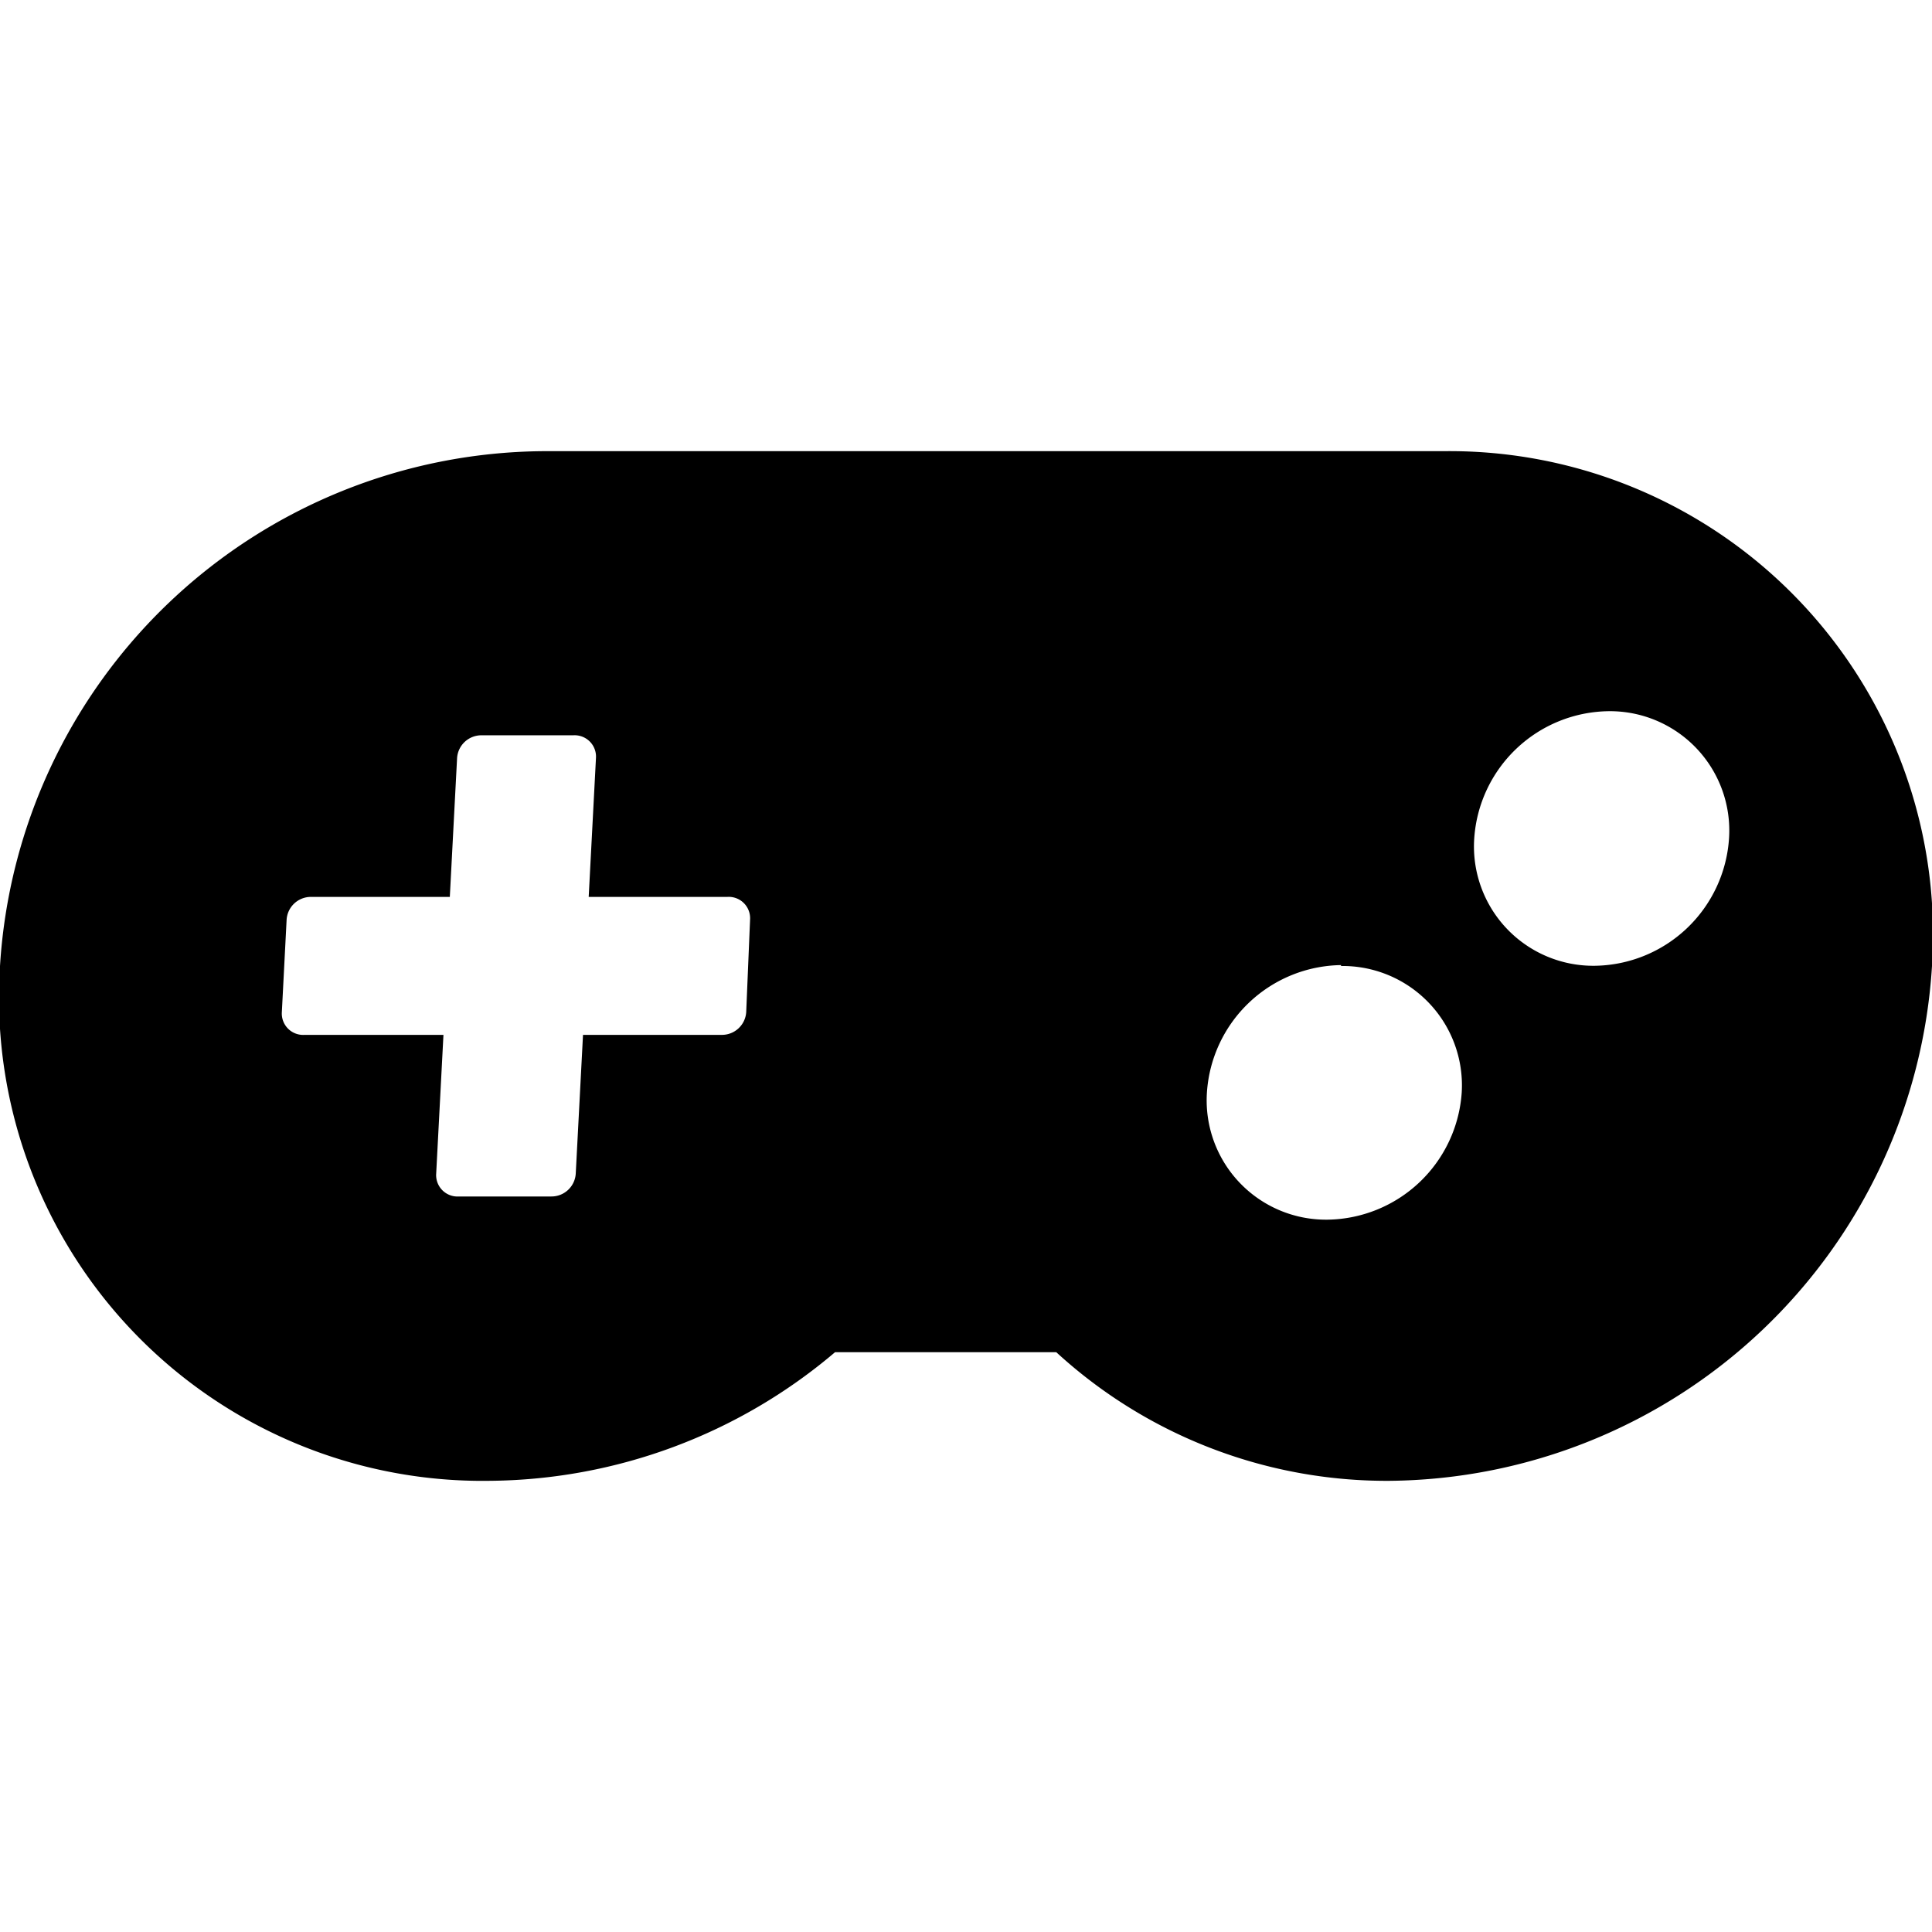
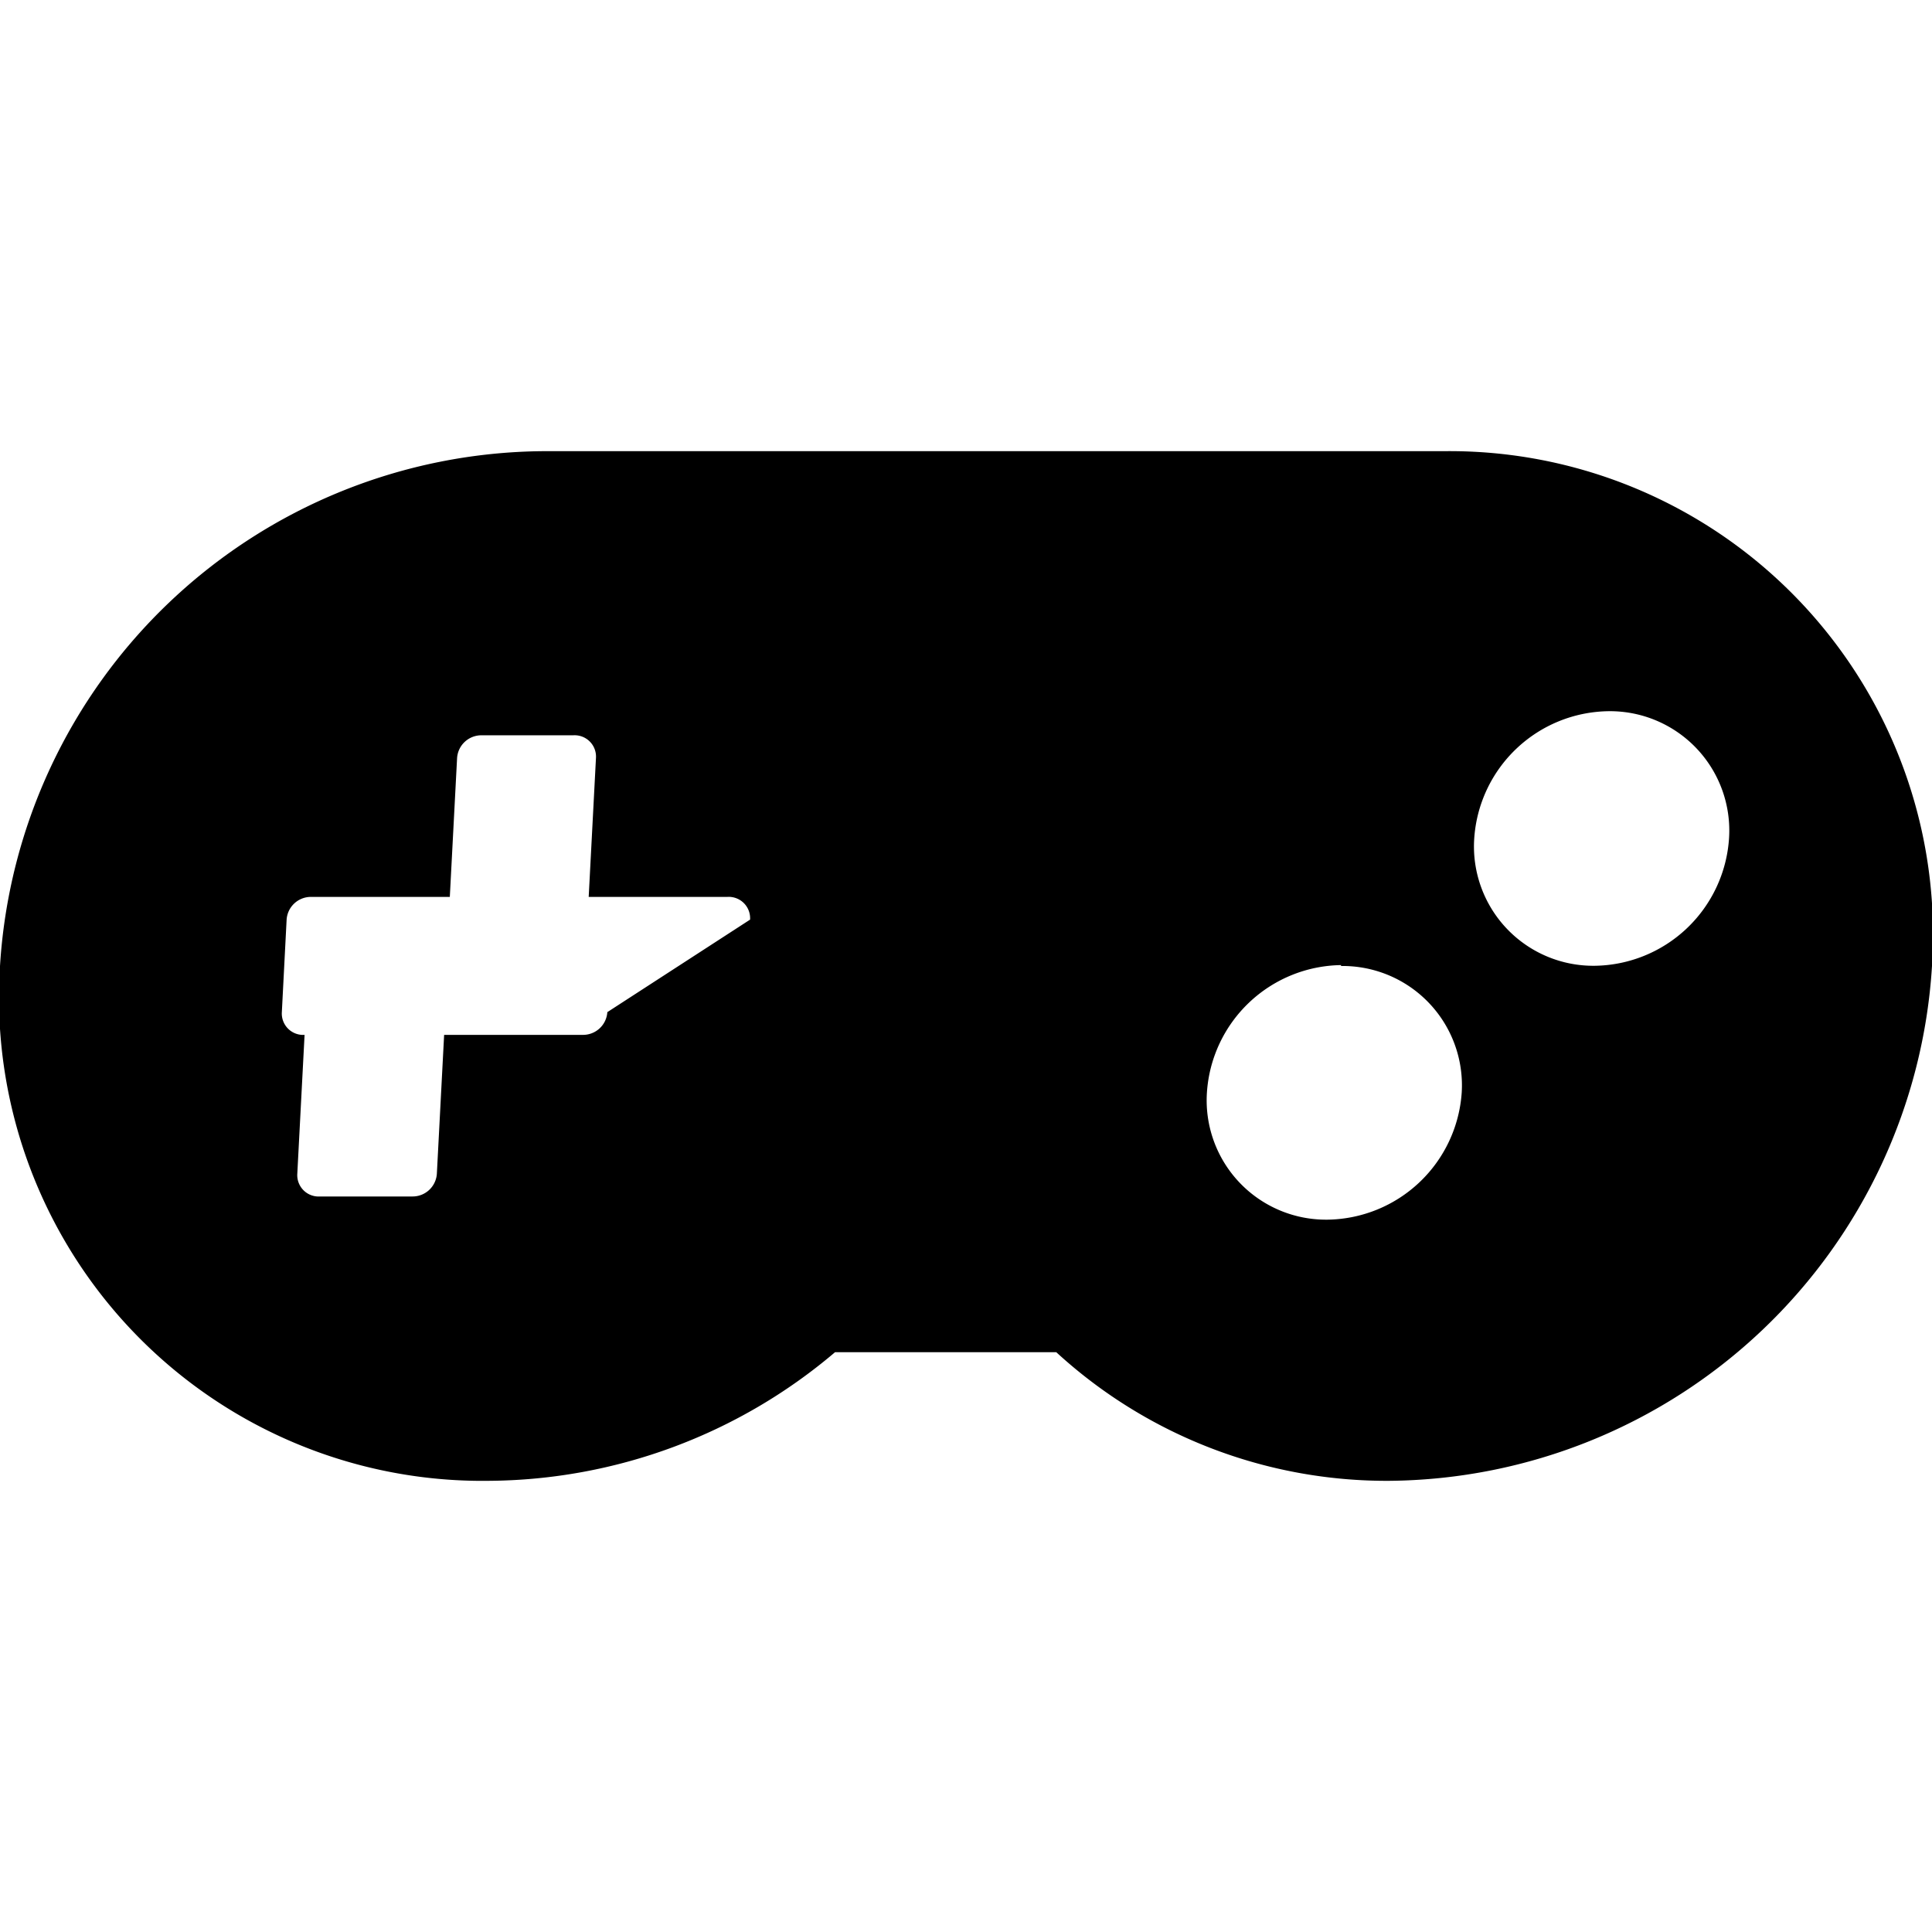
<svg xmlns="http://www.w3.org/2000/svg" id="Layer_1" data-name="Layer 1" viewBox="0 0 85 85">
  <defs>
    <style>.cls-1{fill:#000;}</style>
  </defs>
  <title>browse</title>
-   <path class="cls-1" d="M61.13,65.15a21.49,21.49,0,0,1-14.66-5.66H36.74A23.75,23.75,0,0,1,21.5,65.15,21.27,21.27,0,0,1,0,42.5,24.13,24.13,0,0,1,23.87,19.85H63.5A21.27,21.27,0,0,1,85,42.5,24.13,24.13,0,0,1,61.13,65.15ZM33,40.46a.94.94,0,0,0-1-1H25.9l.32-6.11a.94.94,0,0,0-1-1H21.18a1.07,1.07,0,0,0-1.07,1l-.32,6.11H13.68a1.07,1.07,0,0,0-1.07,1l-.21,4.07a.94.94,0,0,0,1,1h6.11l-.32,6.11a.94.94,0,0,0,1,1h4.07a1.07,1.07,0,0,0,1.07-1l.32-6.11h6.11a1.07,1.07,0,0,0,1.07-1Zm26,2a6,6,0,0,0-5.9,5.6,5.25,5.25,0,0,0,5.31,5.6,6,6,0,0,0,5.9-5.6A5.25,5.25,0,0,0,59,42.5ZM70.76,31.29a6,6,0,0,0-5.9,5.6,5.25,5.25,0,0,0,5.31,5.6,6,6,0,0,0,5.9-5.6A5.25,5.25,0,0,0,70.76,31.29Z" />
+   <path class="cls-1" d="M61.13,65.15a21.49,21.49,0,0,1-14.66-5.66H36.74A23.75,23.75,0,0,1,21.5,65.15,21.27,21.27,0,0,1,0,42.5,24.13,24.13,0,0,1,23.87,19.85H63.5A21.27,21.27,0,0,1,85,42.5,24.13,24.13,0,0,1,61.13,65.15ZM33,40.46a.94.94,0,0,0-1-1H25.9l.32-6.11a.94.94,0,0,0-1-1H21.18a1.07,1.07,0,0,0-1.07,1l-.32,6.11H13.68a1.07,1.07,0,0,0-1.07,1l-.21,4.07a.94.94,0,0,0,1,1l-.32,6.11a.94.94,0,0,0,1,1h4.07a1.07,1.07,0,0,0,1.07-1l.32-6.11h6.11a1.07,1.07,0,0,0,1.07-1Zm26,2a6,6,0,0,0-5.9,5.6,5.25,5.25,0,0,0,5.31,5.6,6,6,0,0,0,5.9-5.6A5.25,5.25,0,0,0,59,42.5ZM70.76,31.29a6,6,0,0,0-5.9,5.6,5.25,5.25,0,0,0,5.31,5.6,6,6,0,0,0,5.9-5.6A5.25,5.25,0,0,0,70.76,31.29Z" />
</svg>